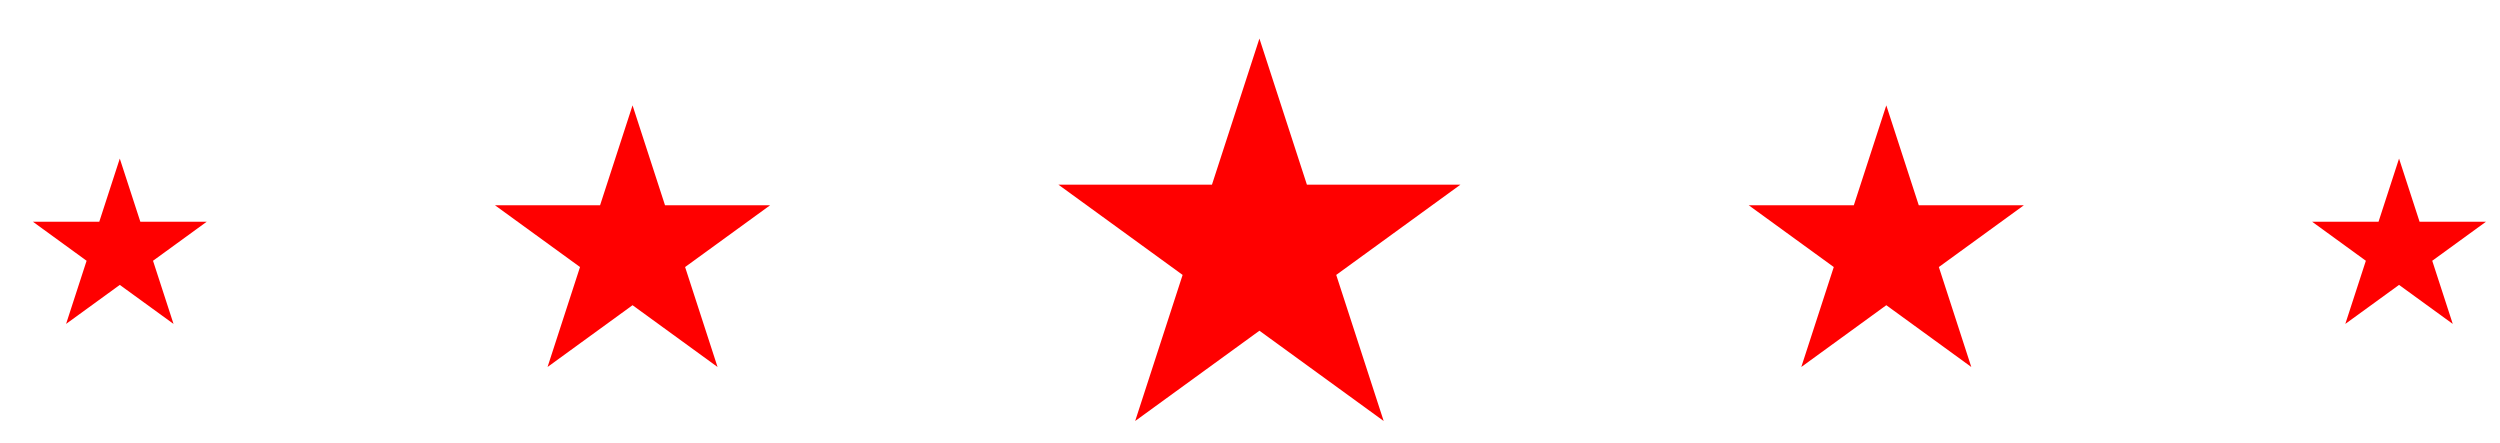
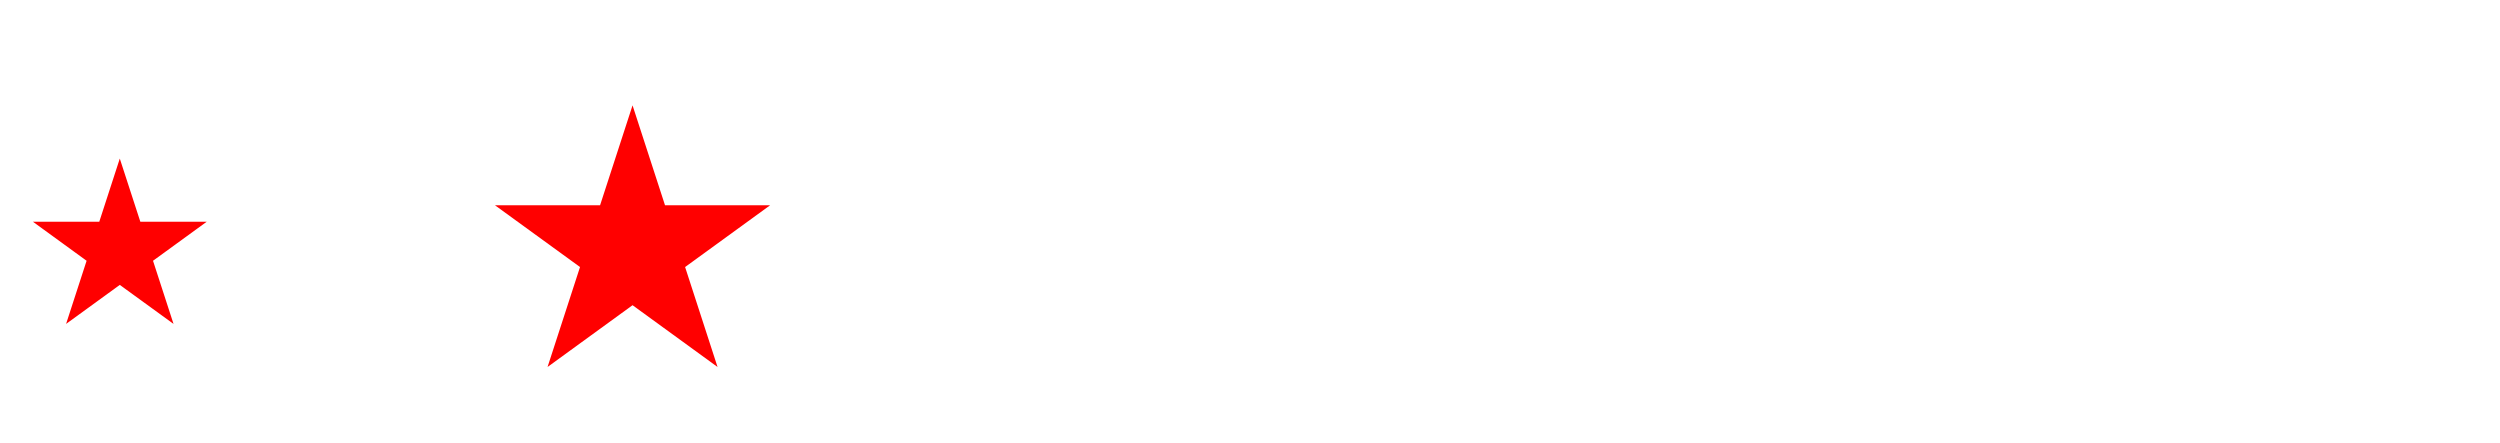
<svg xmlns="http://www.w3.org/2000/svg" id="Layer_2" version="1.1" viewBox="0 0 970.01 171.83">
  <defs>
    <style>
      .st0 {
        fill: red;
      }
    </style>
  </defs>
-   <polygon class="st0" points="488.66 128.32 536.87 163.35 518.46 106.67 566.67 71.64 507.08 71.64 488.66 14.96 470.25 71.64 410.65 71.64 458.86 106.67 440.45 163.35 488.66 128.32" />
-   <polygon class="st0" points="731.89 118.42 764.87 142.39 752.28 103.61 785.26 79.65 744.49 79.65 731.89 40.88 719.29 79.65 678.52 79.65 711.51 103.61 698.91 142.39 731.89 118.42" />
-   <polygon class="st0" points="930.84 110.54 951.68 125.68 943.72 101.18 964.57 86.03 938.8 86.03 930.84 61.53 922.88 86.03 897.11 86.03 917.96 101.18 909.99 125.68 930.84 110.54" />
  <polygon class="st0" points="245.43 118.42 212.45 142.39 225.05 103.61 192.06 79.65 232.83 79.65 245.43 40.88 258.03 79.65 298.8 79.65 265.82 103.61 278.41 142.39 245.43 118.42" />
  <polygon class="st0" points="46.48 110.54 25.64 125.68 33.6 101.18 12.76 86.03 38.52 86.03 46.48 61.53 54.45 86.03 80.21 86.03 59.37 101.18 67.33 125.68 46.48 110.54" />
</svg>